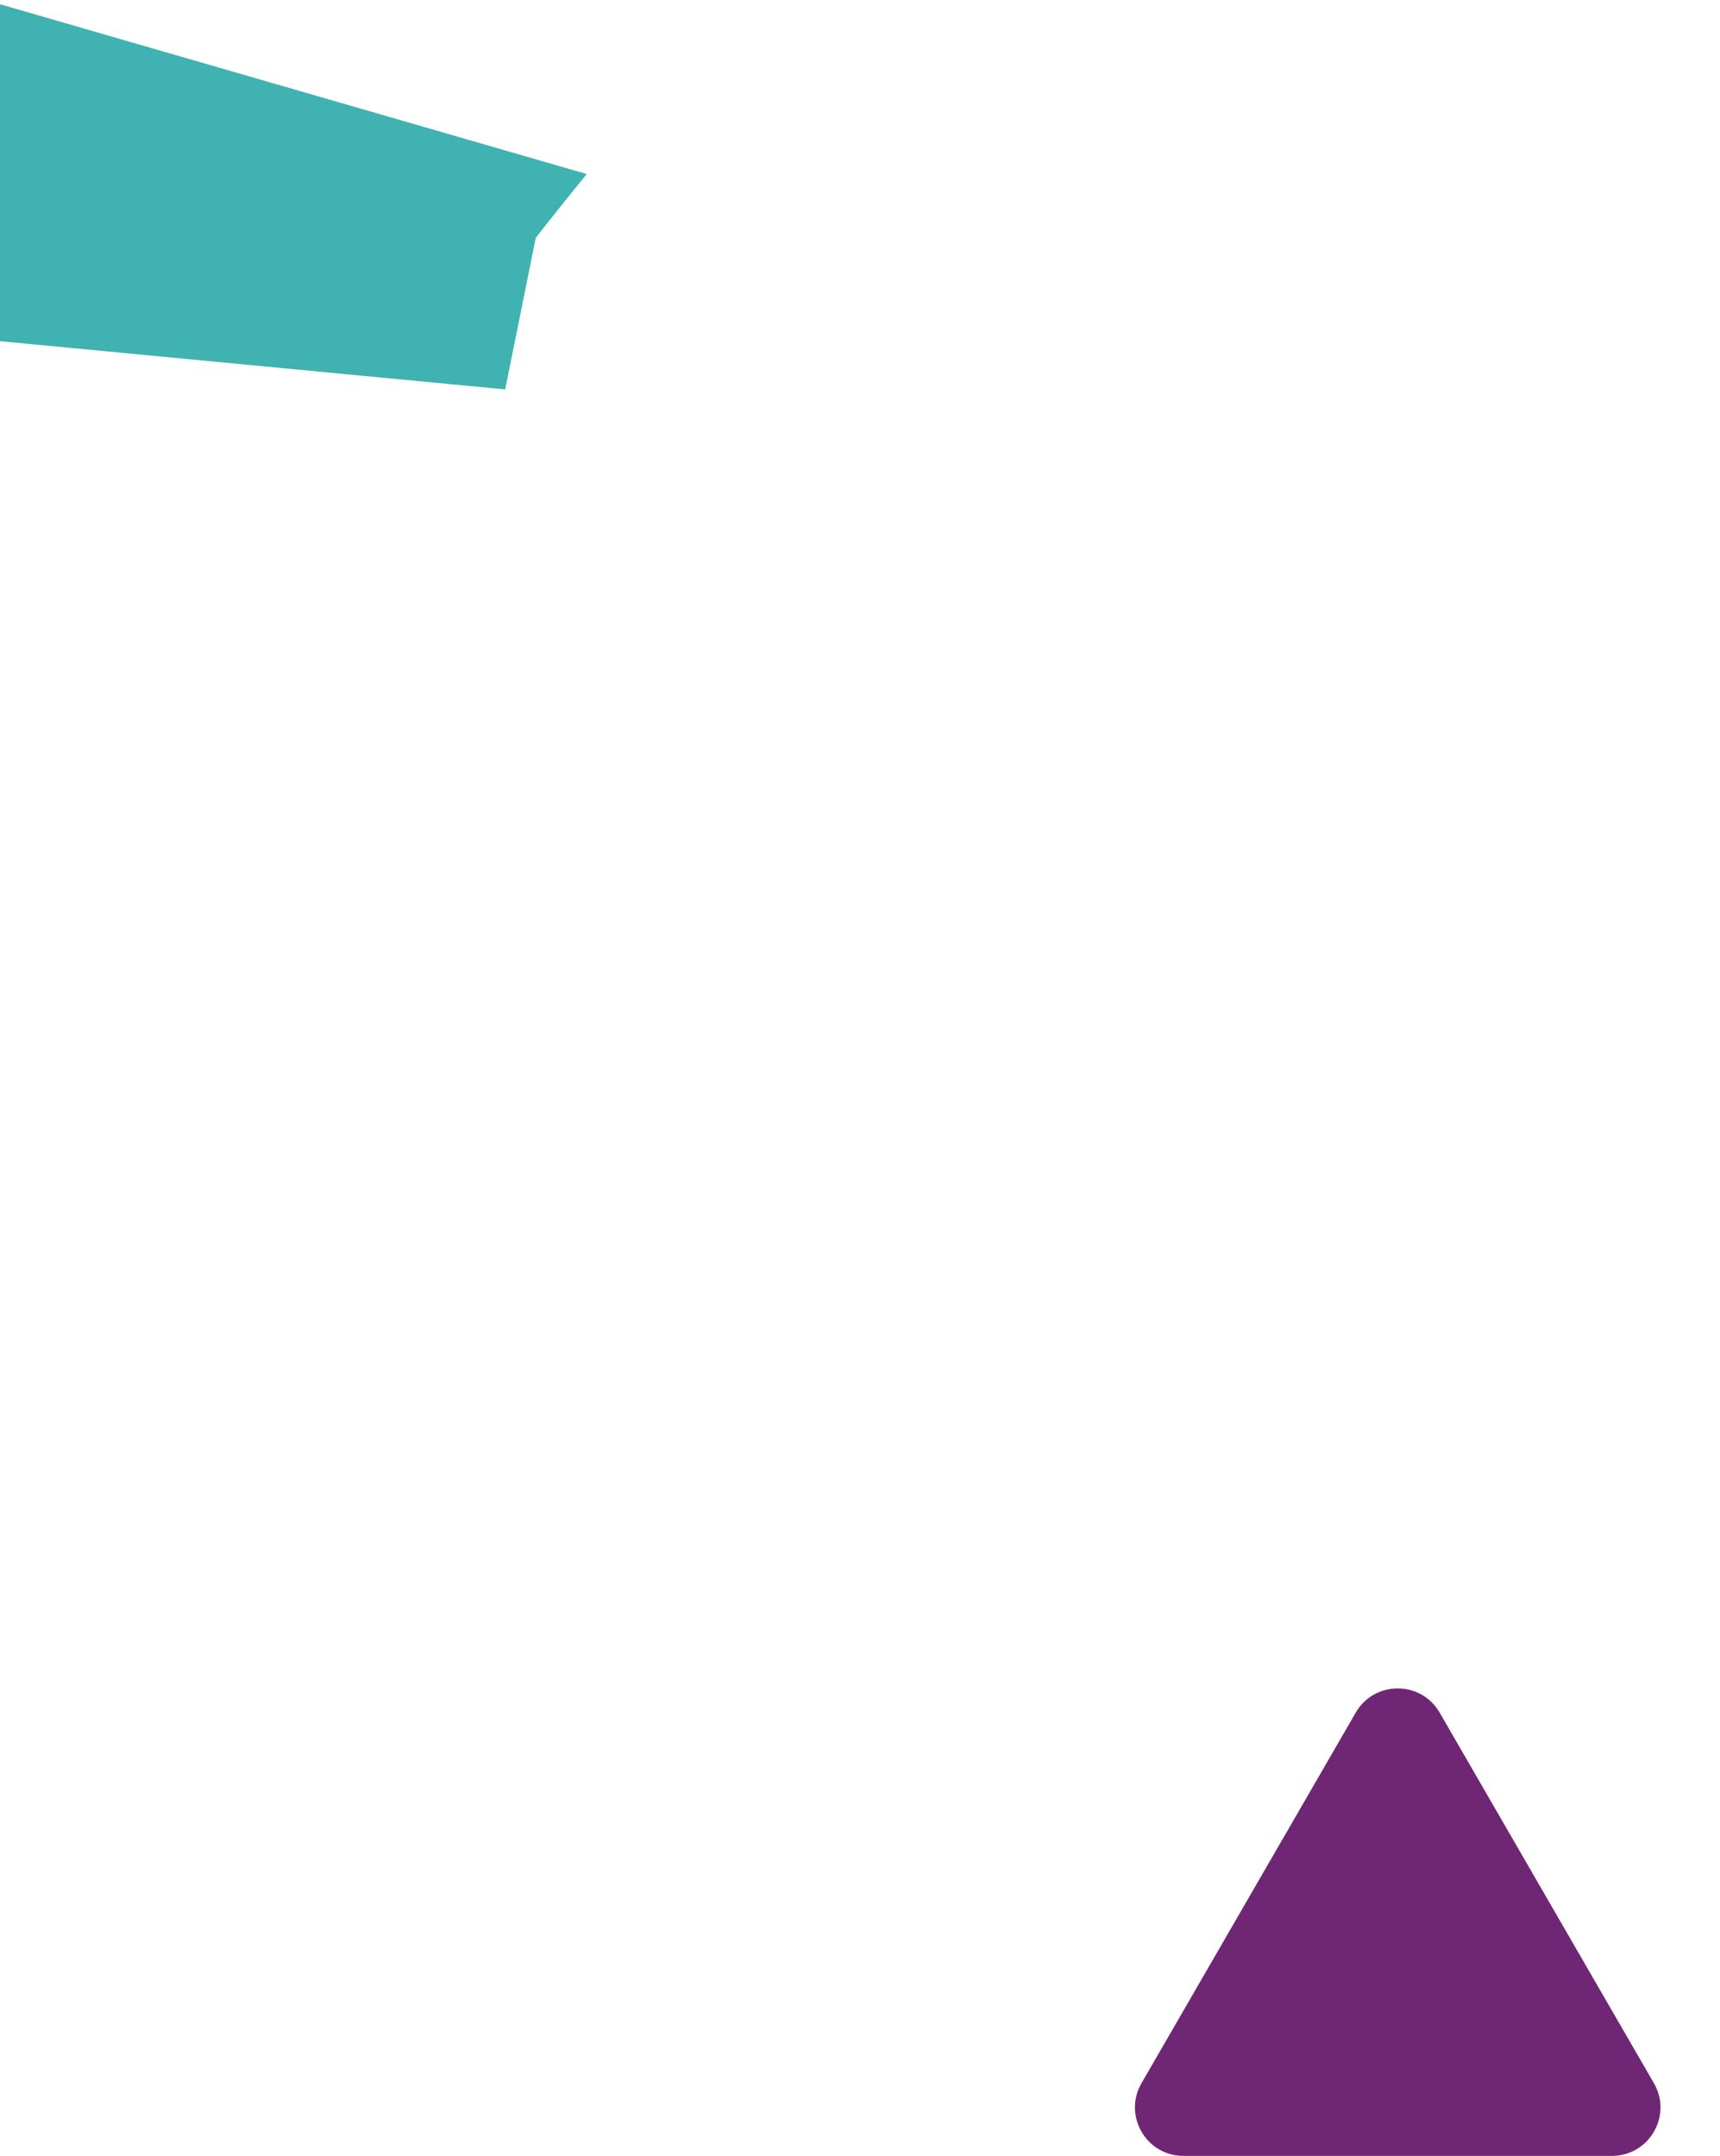
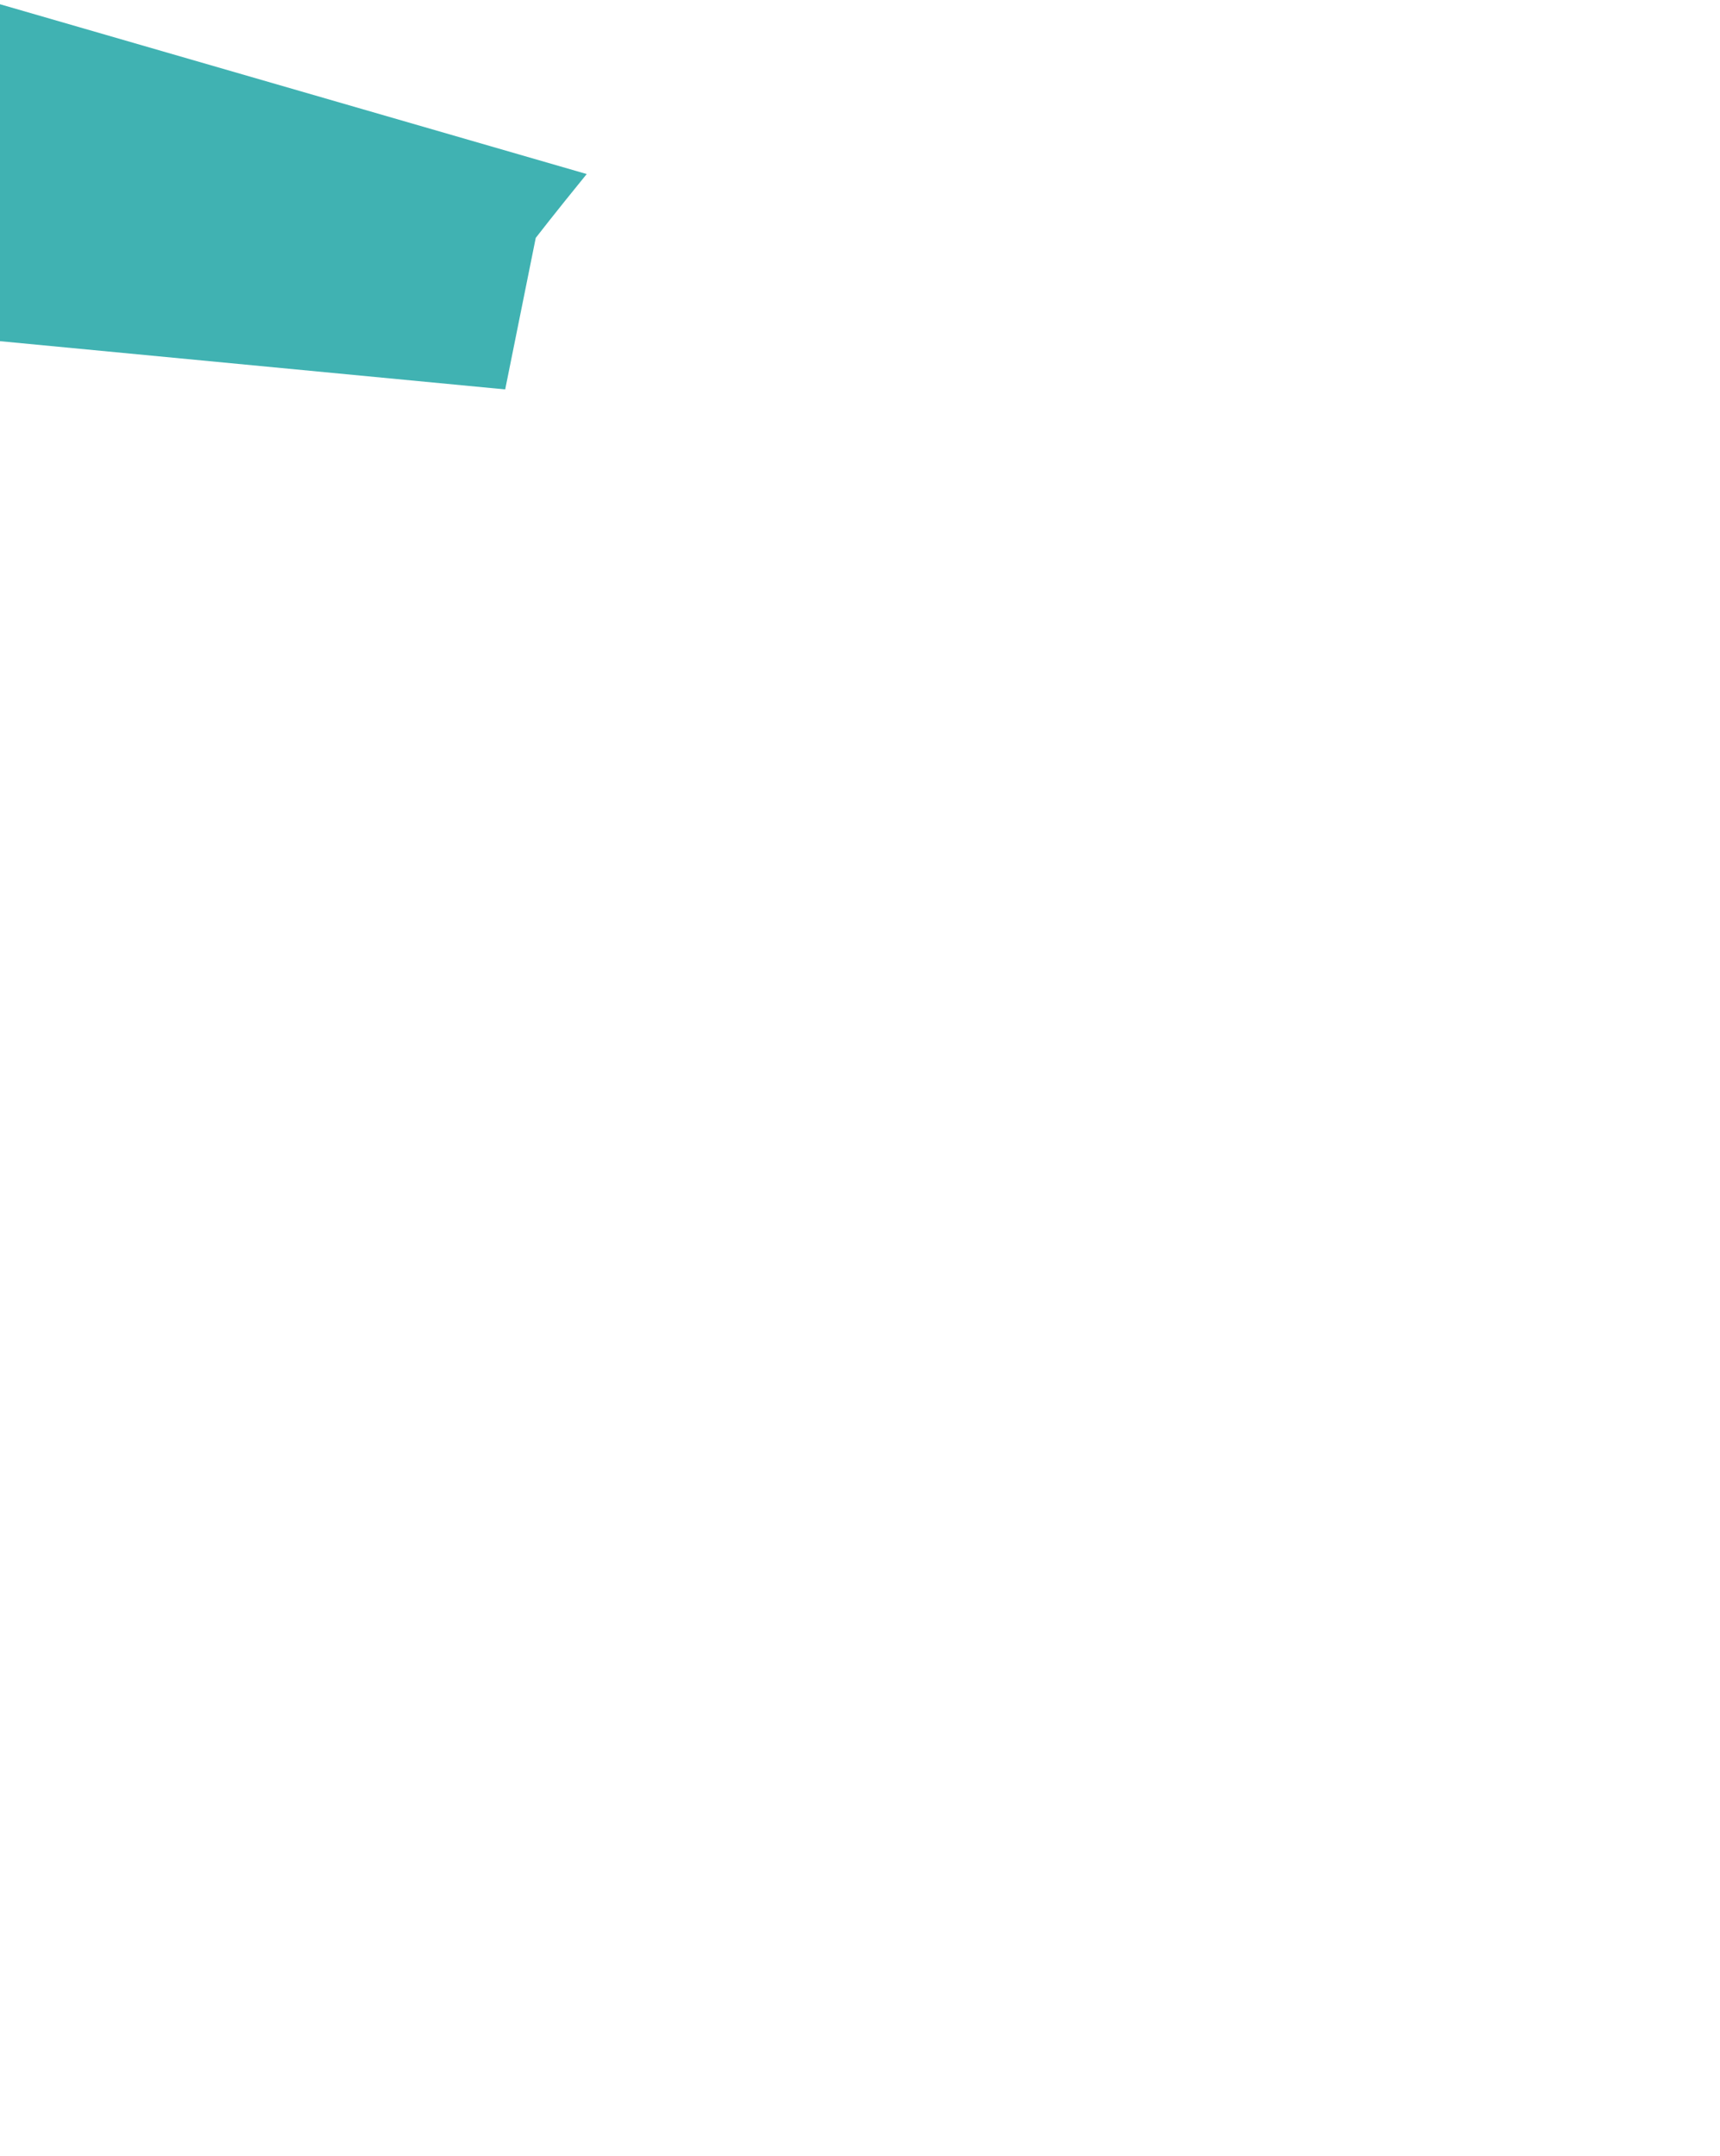
<svg xmlns="http://www.w3.org/2000/svg" class="z-0 absolute -left-10 lg:left-3 top-60 mt-3" width="71" height="89" viewBox="0 0 71 89" fill="none">
  <path d="M20.854 16.076L0 14.085L0 0.175L24.219 7.185C22.867 8.845 22.115 9.821 22.115 9.821L20.854 16.076Z" fill="#40B2B2" />
-   <path d="M57.696 89.001L48.851 89.001C47.311 89.001 46.349 87.333 47.12 86L51.54 78.354L55.964 70.701C56.734 69.37 58.657 69.37 59.427 70.701L63.851 78.354L68.272 86C69.043 87.333 68.081 89.001 66.54 89.001L57.696 89.001Z" fill="#6F2674" />
</svg>